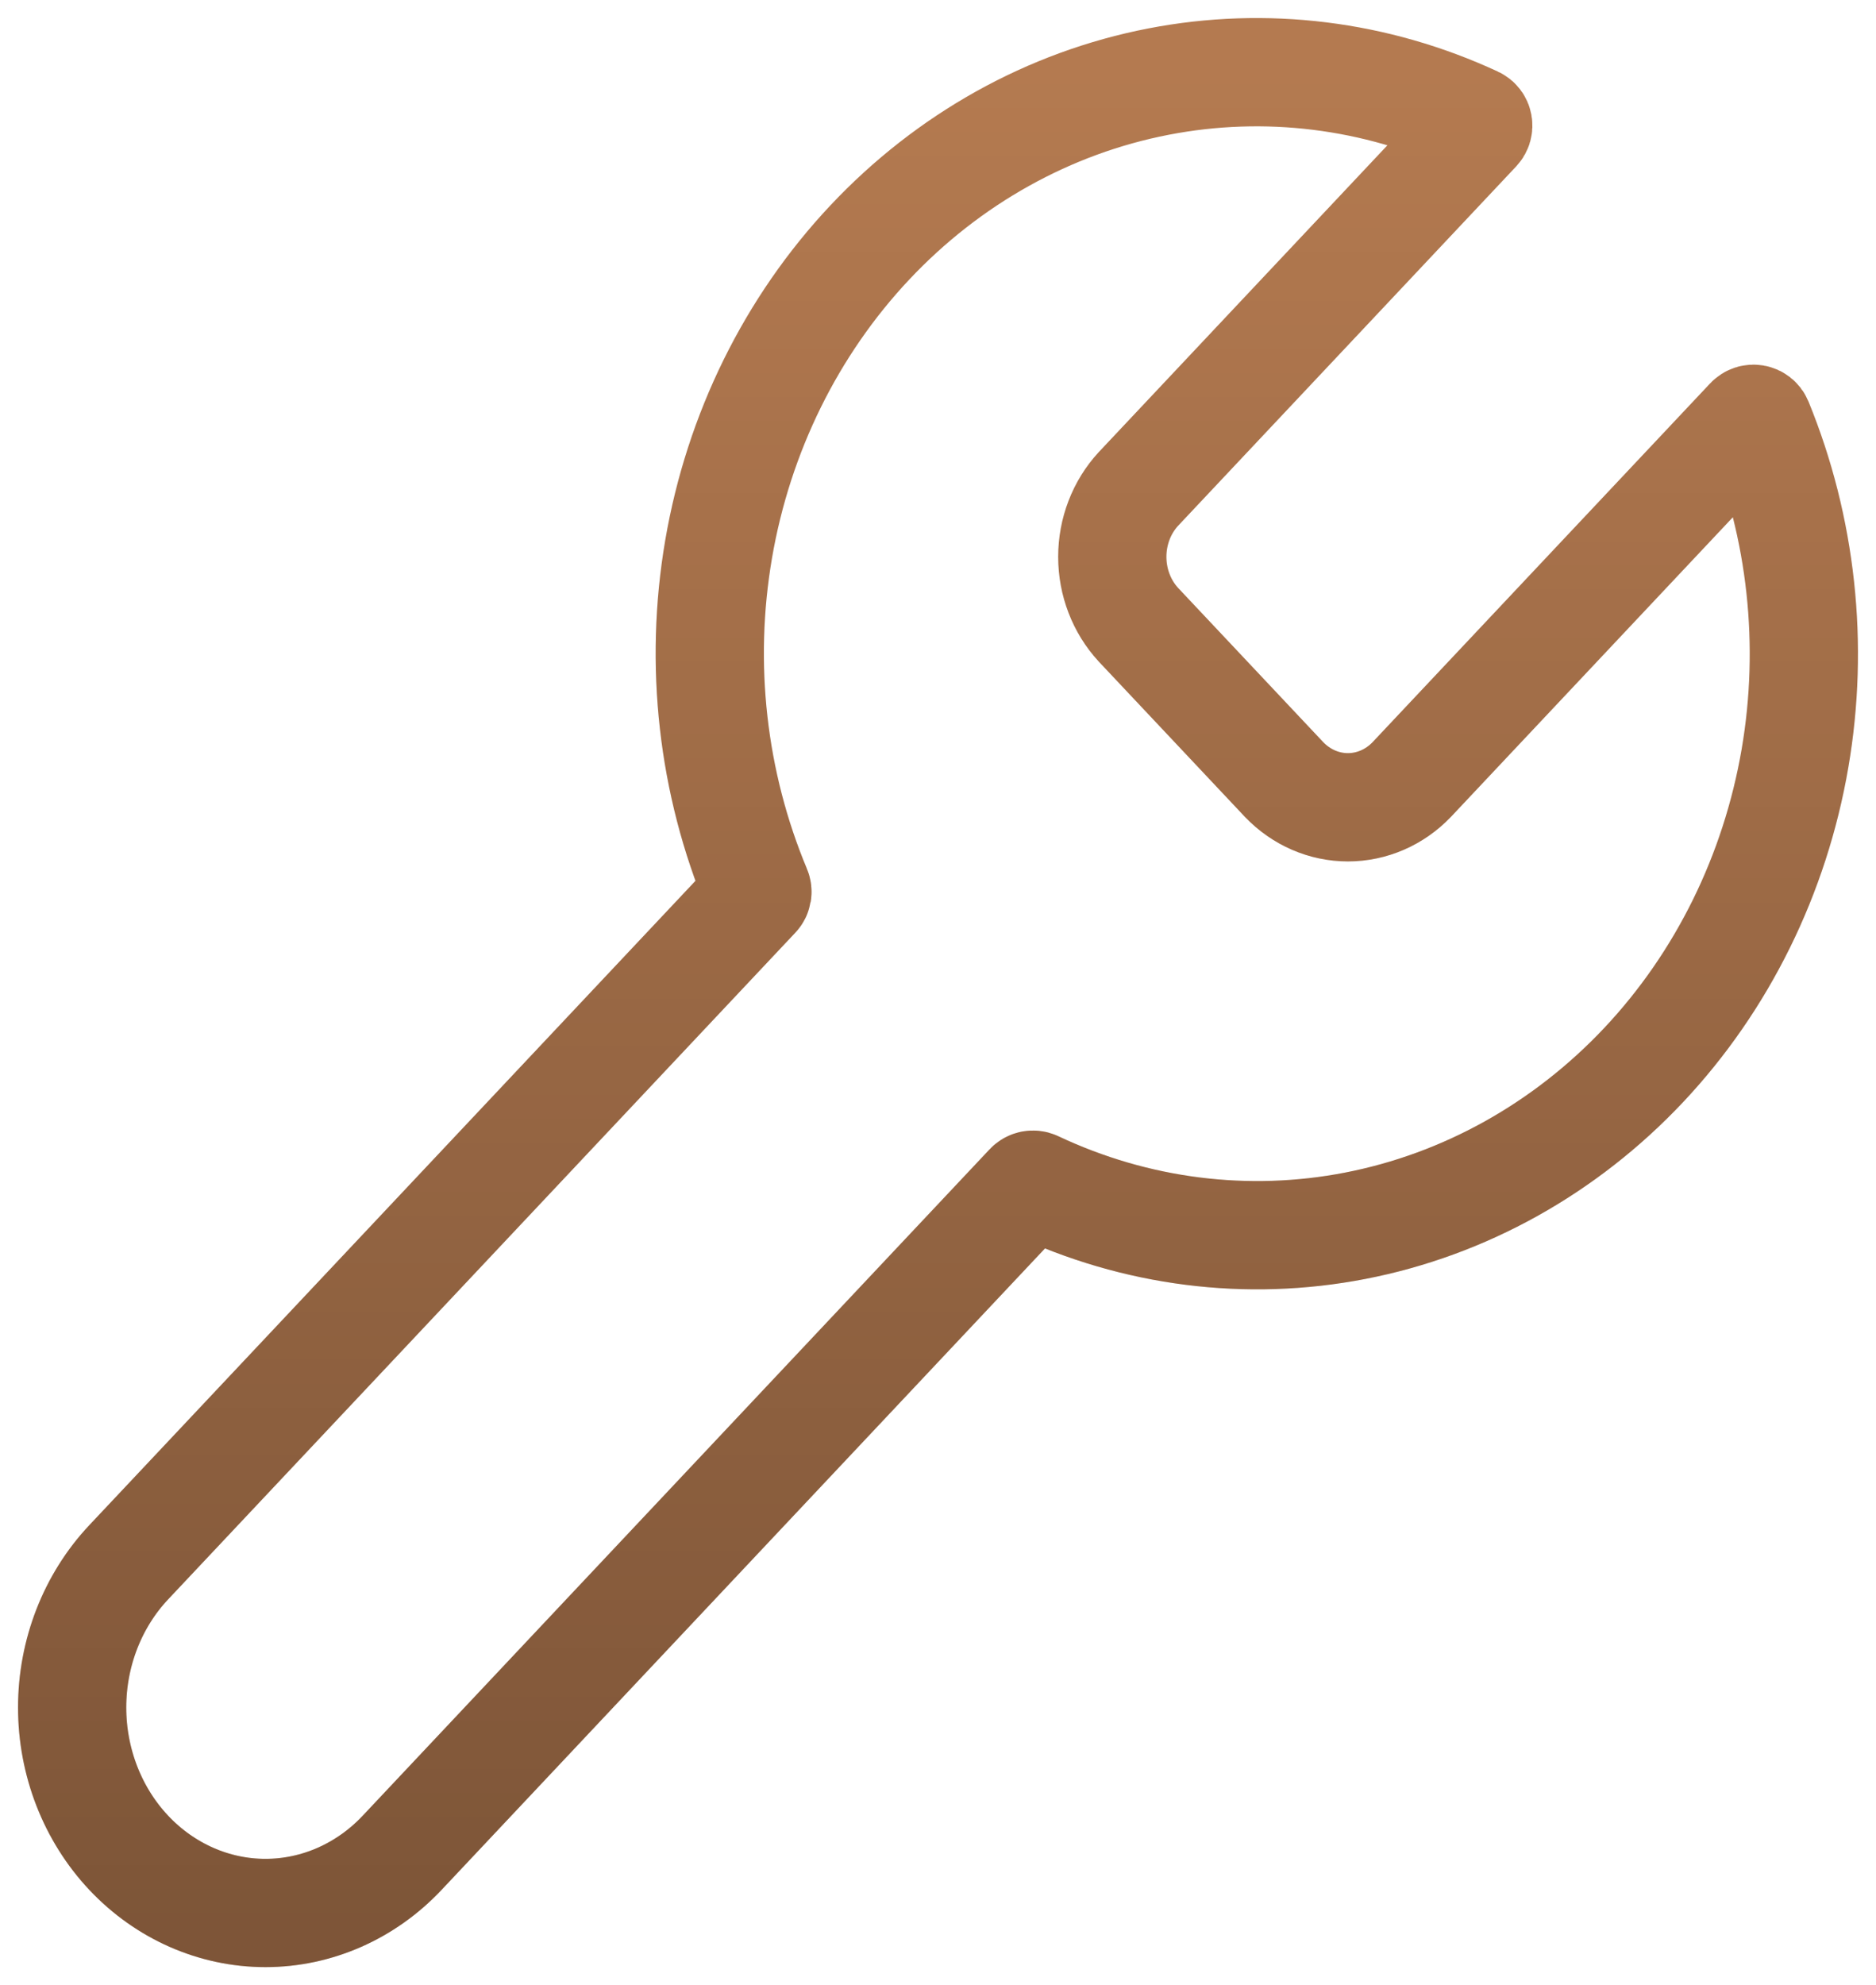
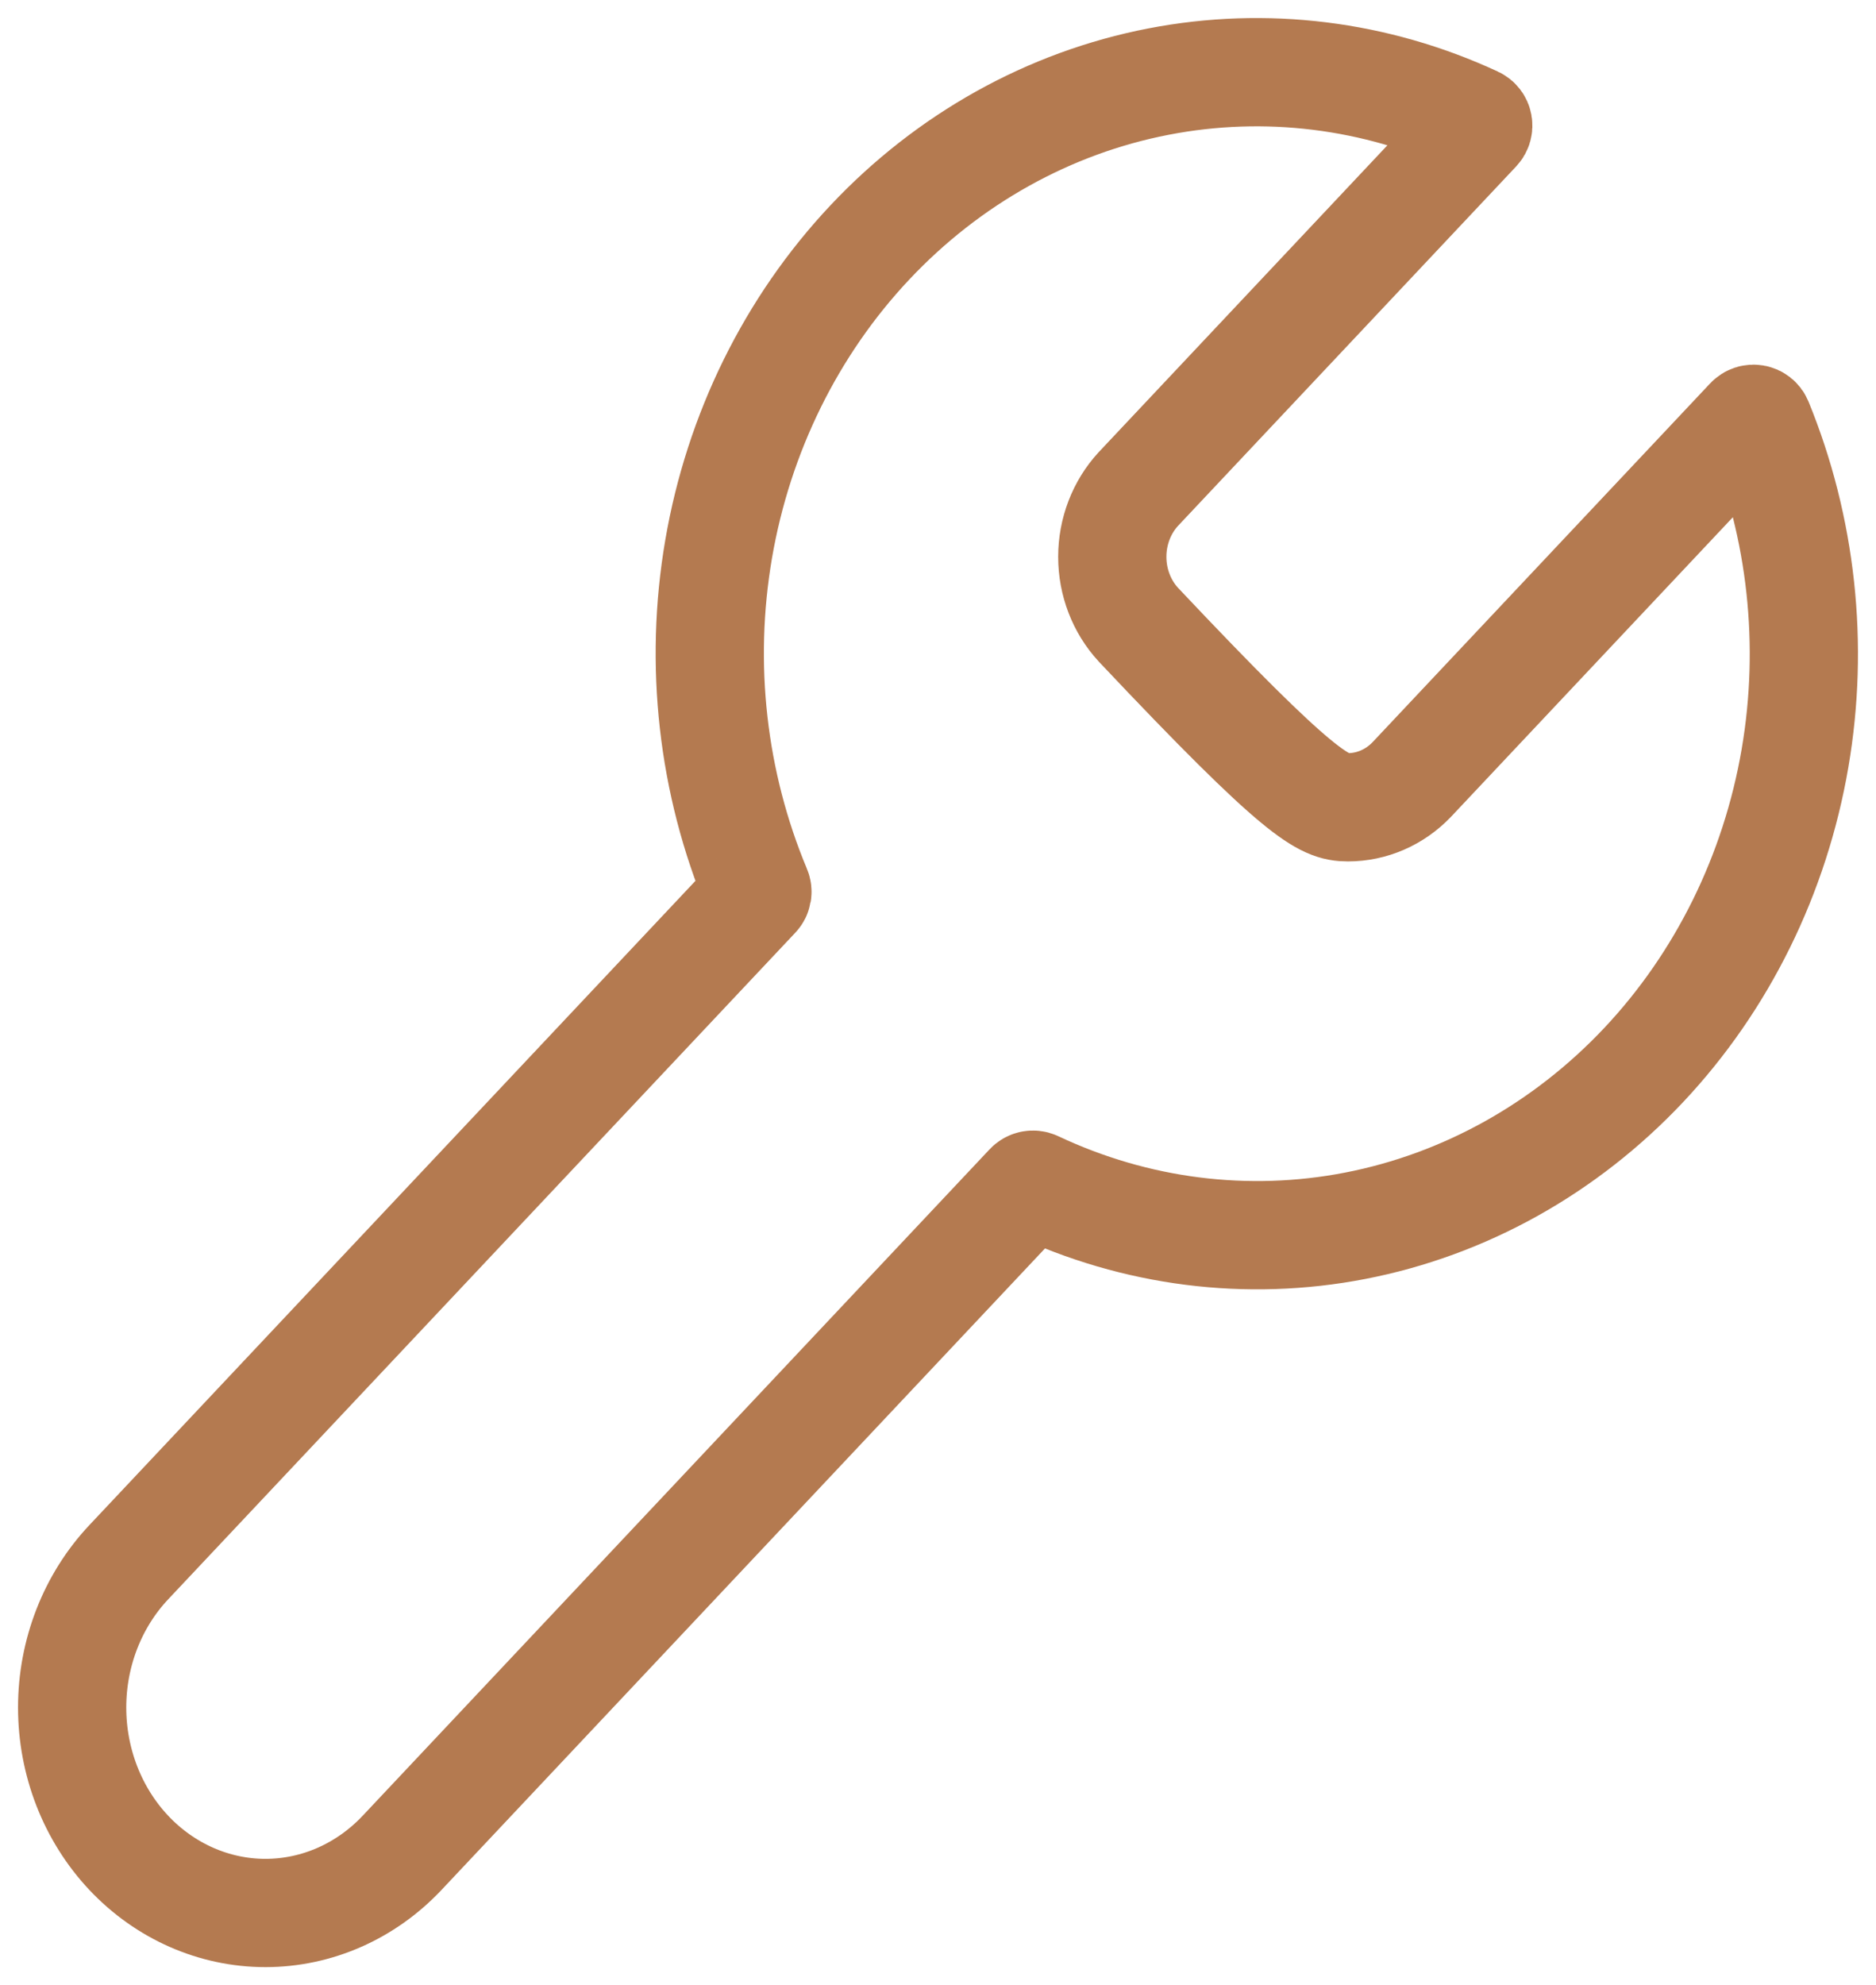
<svg xmlns="http://www.w3.org/2000/svg" width="52" height="55" viewBox="0 0 52 55" fill="none">
-   <path d="M31.553 13.549C31.091 14.05 30.831 14.725 30.831 15.427C30.831 16.13 31.091 16.804 31.553 17.306L35.595 21.599C36.067 22.091 36.701 22.366 37.362 22.366C38.024 22.366 38.658 22.091 39.13 21.599L48.495 11.65C48.569 11.571 48.7 11.594 48.741 11.694C49.94 14.621 50.294 17.863 49.755 21.007C49.202 24.227 47.74 27.191 45.562 29.506C43.383 31.82 40.593 33.374 37.562 33.961C34.568 34.541 31.479 34.148 28.698 32.837C28.639 32.809 28.568 32.822 28.523 32.87L11.146 51.333C10.141 52.4 8.779 53 7.358 53C5.937 53 4.574 52.4 3.569 51.333C2.564 50.265 2 48.817 2 47.307C2 45.798 2.564 44.35 3.569 43.282L20.954 24.811C20.995 24.767 21.006 24.704 20.983 24.649C19.744 21.69 19.373 18.402 19.919 15.215C20.471 11.995 21.934 9.03 24.112 6.716C26.29 4.402 29.081 2.847 32.111 2.261C35.075 1.687 38.132 2.065 40.89 3.345C40.982 3.387 41.004 3.507 40.935 3.581L31.553 13.549Z" stroke="#B47A50" stroke-width="3" stroke-linecap="round" />
-   <path d="M31.553 13.549C31.091 14.05 30.831 14.725 30.831 15.427C30.831 16.13 31.091 16.804 31.553 17.306L35.595 21.599C36.067 22.091 36.701 22.366 37.362 22.366C38.024 22.366 38.658 22.091 39.13 21.599L48.495 11.65C48.569 11.571 48.7 11.594 48.741 11.694C49.94 14.621 50.294 17.863 49.755 21.007C49.202 24.227 47.74 27.191 45.562 29.506C43.383 31.82 40.593 33.374 37.562 33.961C34.568 34.541 31.479 34.148 28.698 32.837C28.639 32.809 28.568 32.822 28.523 32.87L11.146 51.333C10.141 52.4 8.779 53 7.358 53C5.937 53 4.574 52.4 3.569 51.333C2.564 50.265 2 48.817 2 47.307C2 45.798 2.564 44.35 3.569 43.282L20.954 24.811C20.995 24.767 21.006 24.704 20.983 24.649C19.744 21.69 19.373 18.402 19.919 15.215C20.471 11.995 21.934 9.03 24.112 6.716C26.29 4.402 29.081 2.847 32.111 2.261C35.075 1.687 38.132 2.065 40.89 3.345C40.982 3.387 41.004 3.507 40.935 3.581L31.553 13.549Z" stroke="url(#paint0_linear_109_35)" stroke-opacity="0.3" stroke-width="3" stroke-linecap="round" />
+   <path d="M31.553 13.549C31.091 14.05 30.831 14.725 30.831 15.427C30.831 16.13 31.091 16.804 31.553 17.306C36.067 22.091 36.701 22.366 37.362 22.366C38.024 22.366 38.658 22.091 39.13 21.599L48.495 11.65C48.569 11.571 48.7 11.594 48.741 11.694C49.94 14.621 50.294 17.863 49.755 21.007C49.202 24.227 47.74 27.191 45.562 29.506C43.383 31.82 40.593 33.374 37.562 33.961C34.568 34.541 31.479 34.148 28.698 32.837C28.639 32.809 28.568 32.822 28.523 32.87L11.146 51.333C10.141 52.4 8.779 53 7.358 53C5.937 53 4.574 52.4 3.569 51.333C2.564 50.265 2 48.817 2 47.307C2 45.798 2.564 44.35 3.569 43.282L20.954 24.811C20.995 24.767 21.006 24.704 20.983 24.649C19.744 21.69 19.373 18.402 19.919 15.215C20.471 11.995 21.934 9.03 24.112 6.716C26.29 4.402 29.081 2.847 32.111 2.261C35.075 1.687 38.132 2.065 40.89 3.345C40.982 3.387 41.004 3.507 40.935 3.581L31.553 13.549Z" stroke="#B47A50" stroke-width="3" stroke-linecap="round" />
  <defs>
    <linearGradient id="paint0_linear_109_35" x1="26" y1="2" x2="26" y2="53" gradientUnits="userSpaceOnUse">
      <stop stop-opacity="0" />
      <stop offset="1" />
    </linearGradient>
  </defs>
</svg>